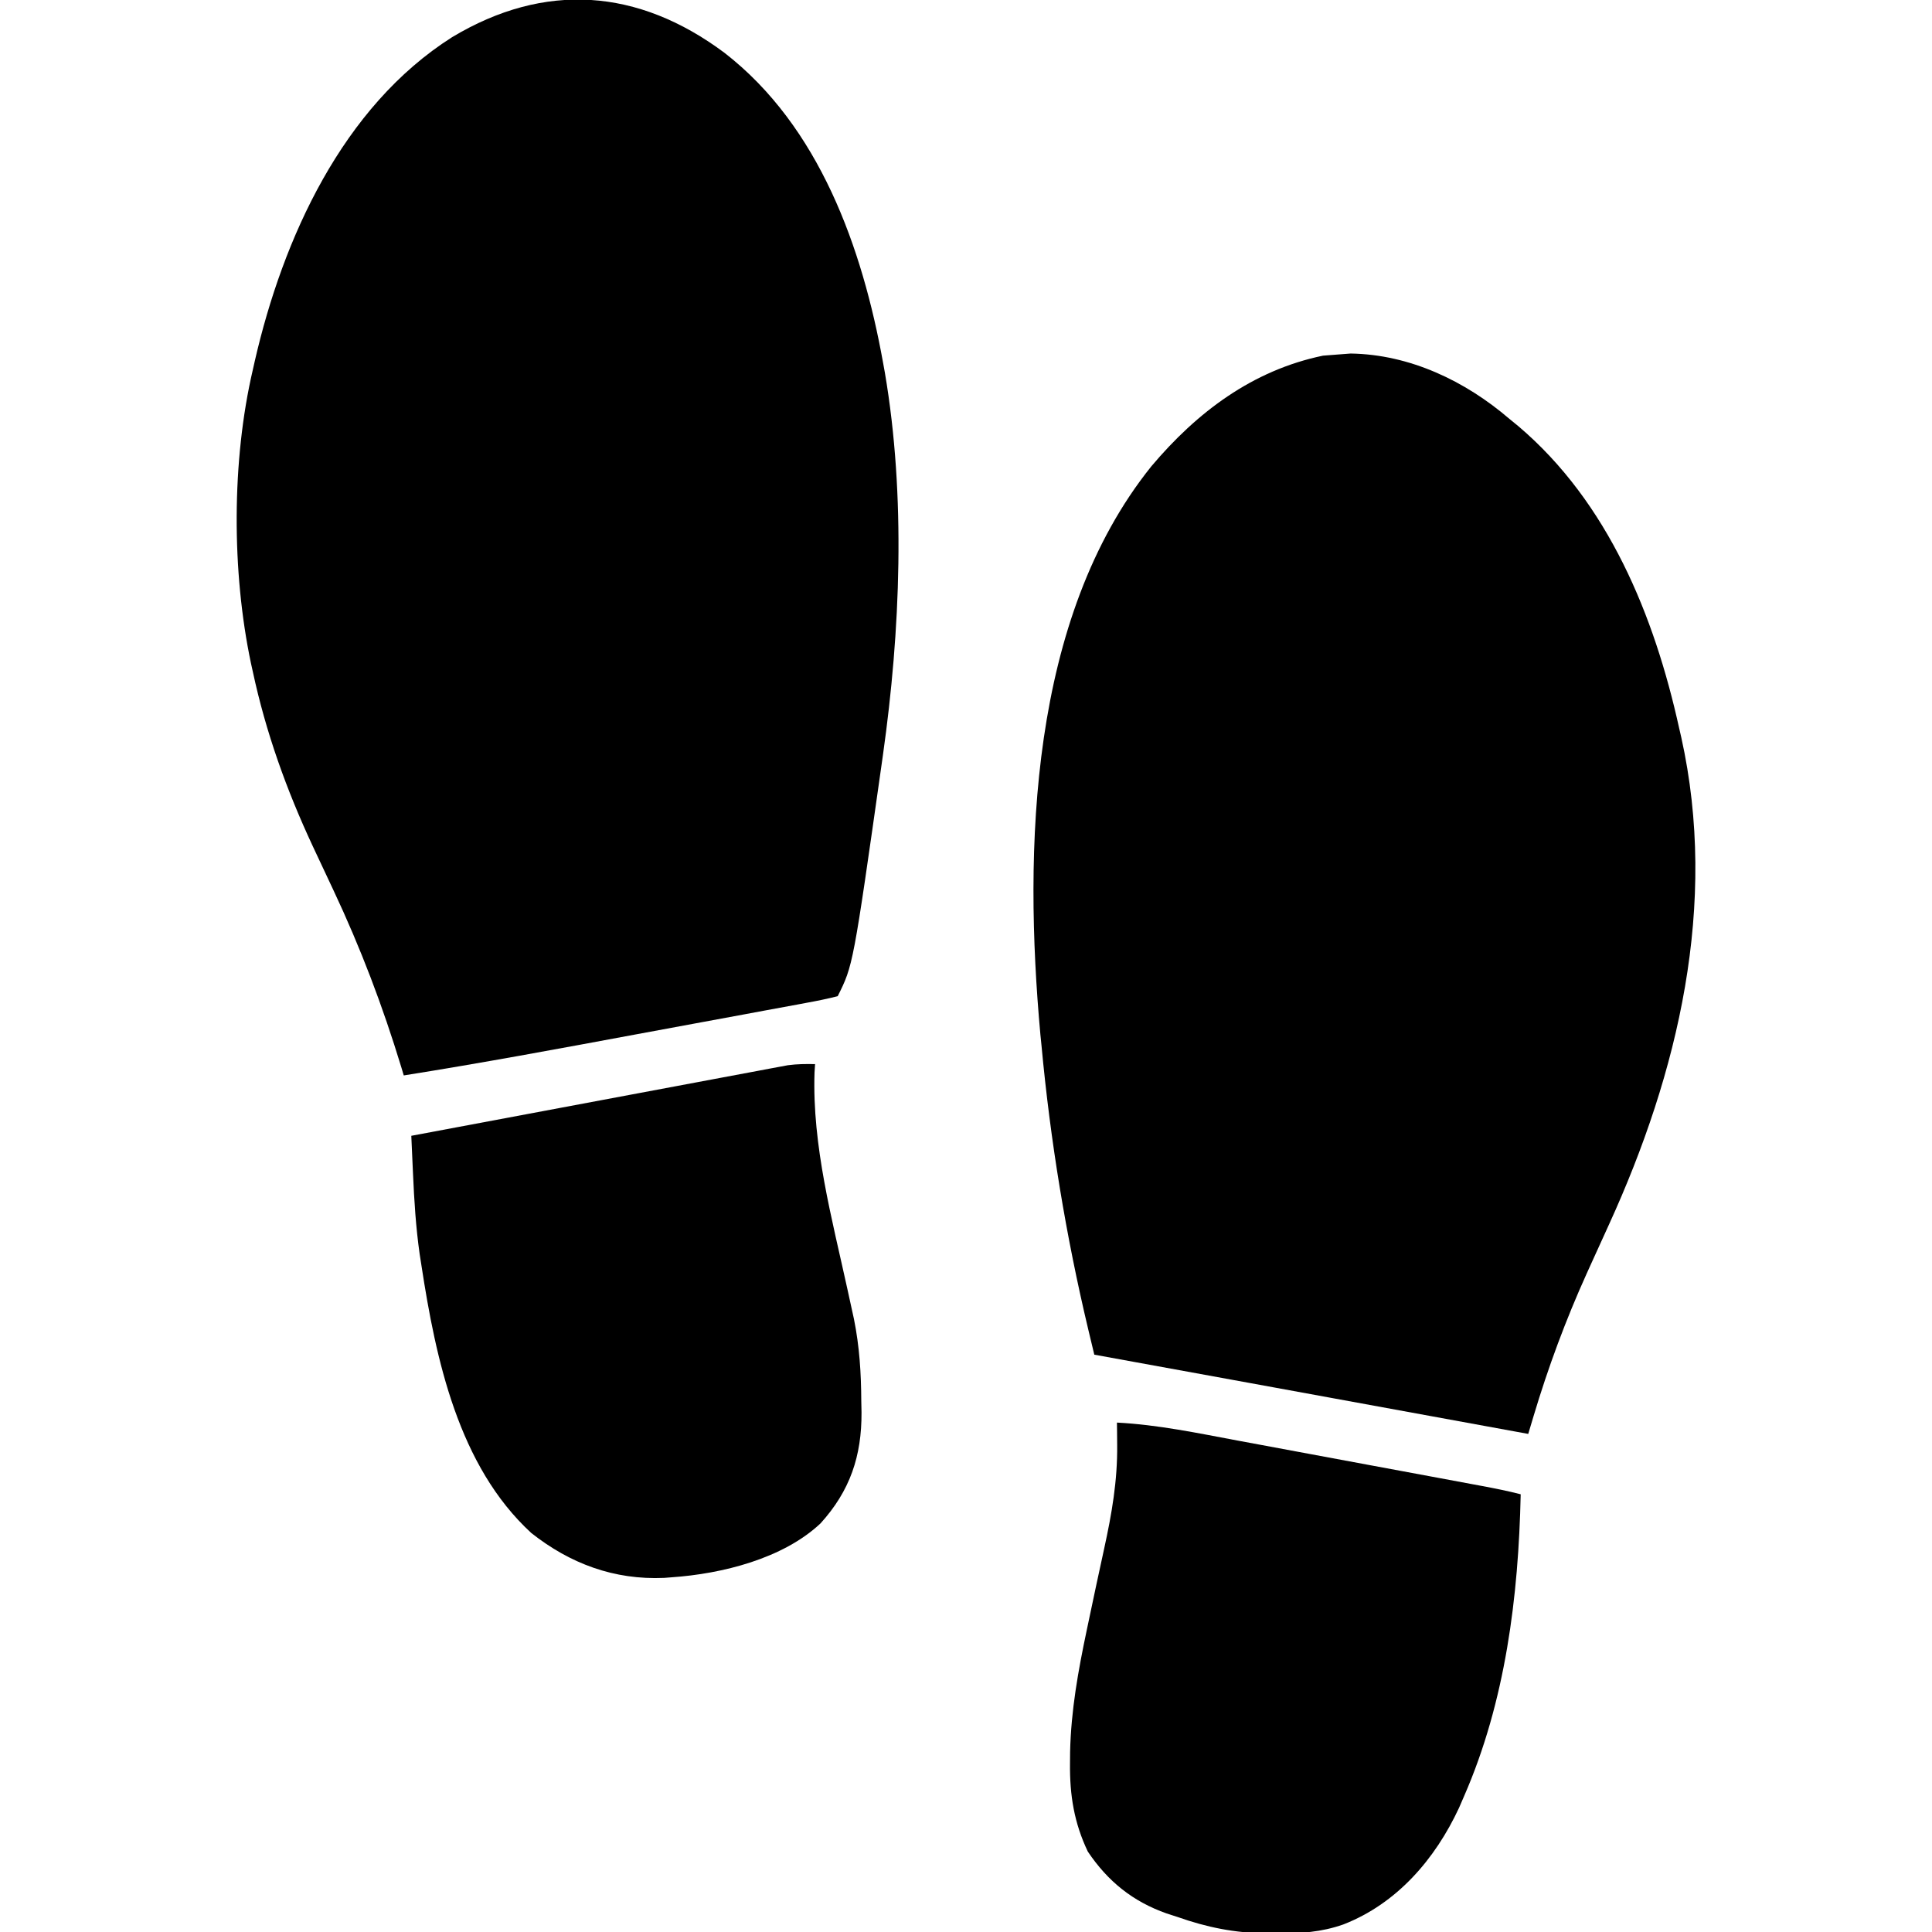
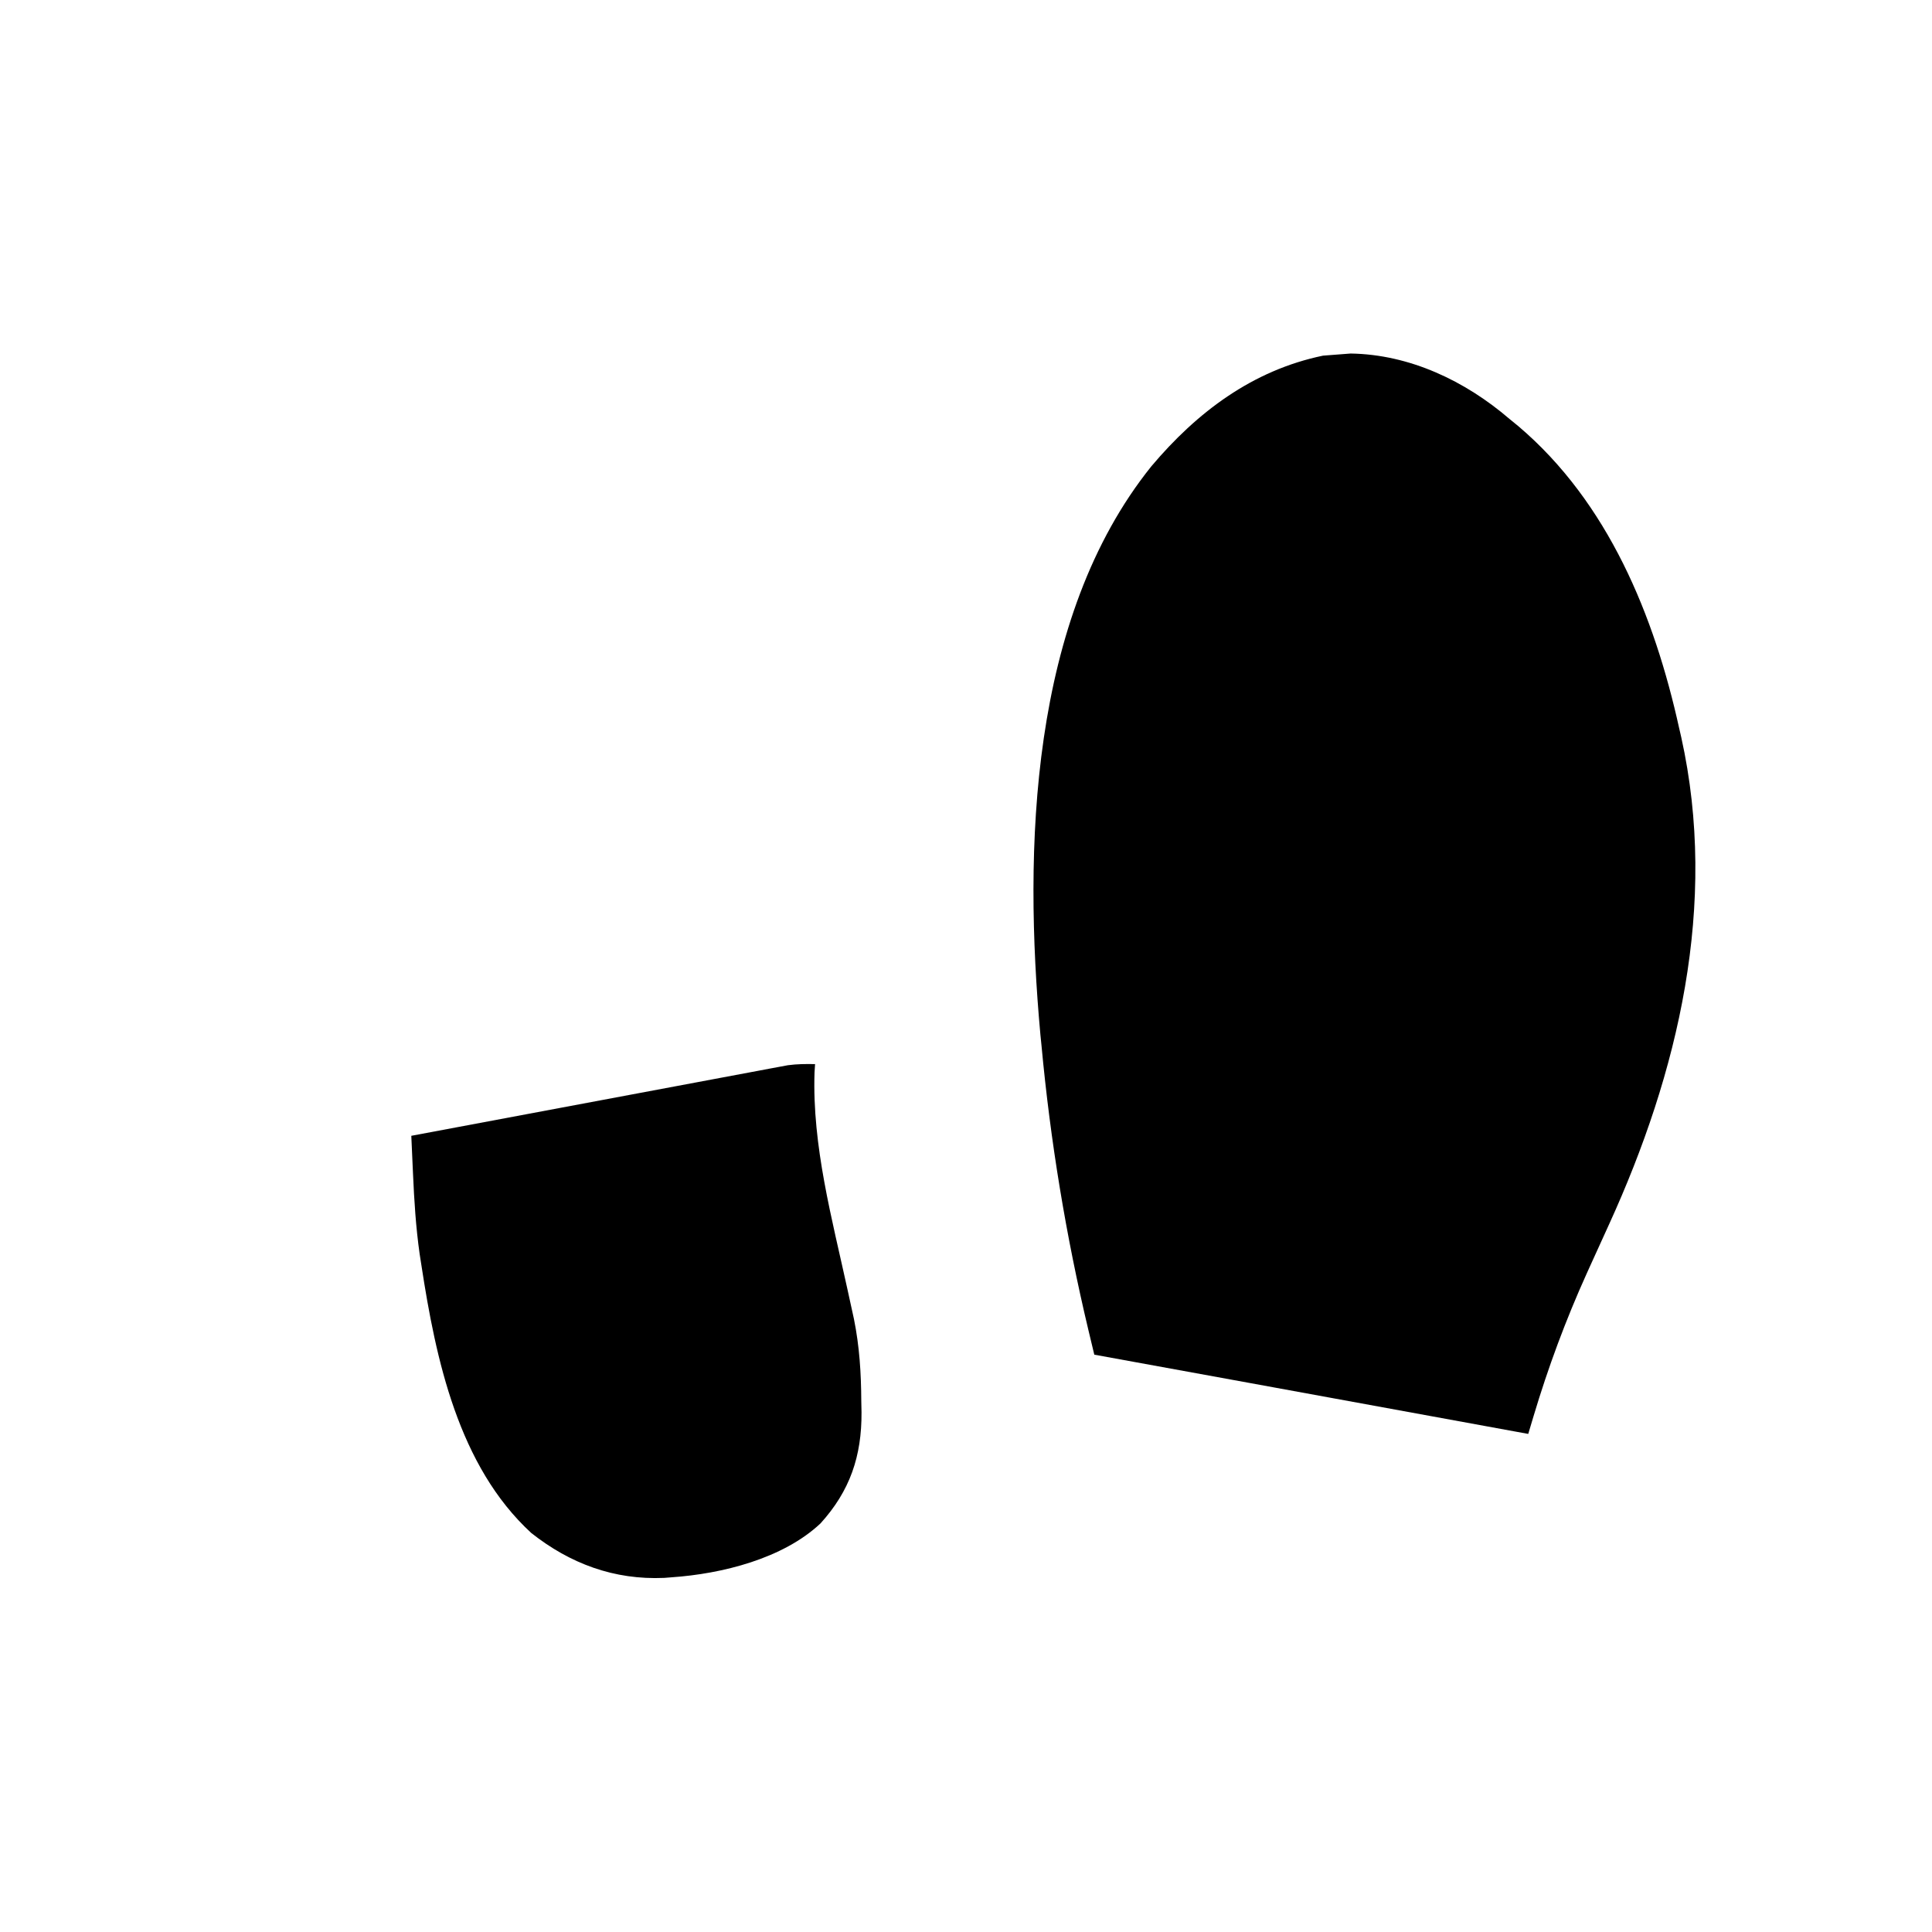
<svg xmlns="http://www.w3.org/2000/svg" version="1.1" width="512" height="512">
-   <path d="M0 0 C25.164 19.509 36.523 51.688 42 82 C42.165 82.908 42.33 83.817 42.5 84.753 C48.083 117.509 46.621 153.208 42 186 C41.896 186.741 41.792 187.482 41.684 188.245 C34.08 241.84 34.08 241.84 30 250 C27.298 250.68 24.652 251.232 21.914 251.724 C21.065 251.884 20.215 252.043 19.341 252.208 C16.509 252.738 13.674 253.256 10.84 253.773 C8.858 254.141 6.877 254.51 4.896 254.88 C0.719 255.656 -3.458 256.428 -7.636 257.194 C-12.922 258.164 -18.205 259.143 -23.488 260.126 C-43.961 263.934 -64.432 267.733 -85 271 C-85.321 269.927 -85.321 269.927 -85.648 268.833 C-90.572 252.649 -96.421 237.249 -103.625 221.938 C-106.668 215.459 -106.668 215.459 -108.055 212.504 C-108.405 211.758 -108.755 211.013 -109.115 210.245 C-116.071 195.349 -121.55 180.085 -125 164 C-125.164 163.261 -125.327 162.521 -125.496 161.76 C-130.603 137.512 -130.633 108.146 -125 84 C-124.735 82.821 -124.735 82.821 -124.464 81.617 C-117.017 49.206 -101.264 14.301 -72.189 -4.149 C-47.614 -18.903 -22.86 -17.069 0 0 Z " fill="#000000" transform="translate(192,14)" />
  <path d="M0 0 C15.676 0.241 30.372 7.281 42.062 17.312 C43.246 18.279 43.246 18.279 44.453 19.266 C68.278 39.494 80.496 69.521 87.062 99.312 C87.242 100.09 87.421 100.868 87.606 101.669 C97.443 145.959 86.835 190.593 68.452 230.838 C66.754 234.556 65.061 238.277 63.375 242 C63.096 242.616 62.817 243.232 62.529 243.867 C56.97 256.179 52.346 268.647 48.477 281.583 C48.211 282.472 47.945 283.361 47.671 284.277 C47.47 284.949 47.269 285.621 47.062 286.312 C45.946 286.108 44.83 285.904 43.68 285.694 C33.062 283.753 22.444 281.811 11.825 279.87 C6.369 278.873 0.912 277.875 -4.544 276.877 C-9.828 275.911 -15.113 274.945 -20.397 273.979 C-22.394 273.614 -24.391 273.249 -26.388 272.884 C-40.236 270.352 -54.086 267.828 -67.938 265.312 C-68.277 263.899 -68.616 262.485 -68.955 261.072 C-69.143 260.285 -69.332 259.497 -69.527 258.686 C-75.427 233.921 -79.591 208.658 -81.938 183.312 C-82.032 182.383 -82.126 181.453 -82.223 180.495 C-86.693 131.445 -85.147 70.171 -52.824 29.895 C-40.729 15.547 -26.004 4.43 -7.312 0.562 C-4.874 0.382 -2.437 0.193 0 0 Z " fill="#000000" transform="translate(357.938,93.688)" />
  <path d="M0 0 C-0.046 0.732 -0.093 1.464 -0.141 2.219 C-0.788 21.644 4.507 41.001 8.625 59.868 C8.774 60.555 8.924 61.241 9.077 61.948 C9.485 63.818 9.896 65.688 10.307 67.557 C11.778 74.869 12.211 81.88 12.25 89.312 C12.271 90.294 12.291 91.276 12.312 92.287 C12.374 103.879 9.272 113.083 1.441 121.719 C-8.506 131.07 -24.686 135.082 -38 136 C-38.655 136.052 -39.31 136.103 -39.984 136.156 C-53.239 136.737 -64.894 132.399 -75.207 124.258 C-94.534 106.494 -100.513 78.172 -104.312 53.375 C-104.472 52.353 -104.631 51.331 -104.795 50.279 C-105.796 43.208 -106.235 36.184 -106.548 29.053 C-106.592 28.084 -106.636 27.115 -106.682 26.116 C-106.79 23.744 -106.896 21.372 -107 19 C-93.788 16.517 -80.575 14.04 -67.362 11.568 C-61.226 10.42 -55.091 9.271 -48.956 8.118 C-43.037 7.005 -37.117 5.897 -31.197 4.791 C-28.937 4.369 -26.678 3.945 -24.419 3.519 C-21.257 2.923 -18.094 2.333 -14.931 1.744 C-13.995 1.566 -13.059 1.389 -12.095 1.206 C-11.23 1.046 -10.365 0.886 -9.474 0.721 C-8.726 0.581 -7.978 0.441 -7.208 0.297 C-4.783 -0.029 -2.444 -0.05 0 0 Z " fill="#000000" transform="translate(216,282)" />
-   <path d="M0 0 C10.832 0.558 21.422 2.79 32.059 4.781 C34.096 5.159 36.133 5.536 38.171 5.913 C42.42 6.7 46.669 7.491 50.917 8.284 C56.362 9.3 61.809 10.311 67.255 11.32 C72.461 12.285 77.666 13.251 82.871 14.219 C84.358 14.495 84.358 14.495 85.875 14.777 C88.675 15.297 91.475 15.819 94.275 16.342 C95.104 16.496 95.932 16.649 96.786 16.808 C100.218 17.45 103.619 18.129 107 19 C106.417 46.178 102.957 73.895 92 99 C91.56 100.014 91.121 101.029 90.668 102.074 C84.353 115.661 74.225 127.462 60 133 C54.116 135.063 48.713 135.386 42.5 135.375 C41.044 135.373 41.044 135.373 39.56 135.37 C31.165 135.228 23.946 133.807 16 131 C15.069 130.7 14.139 130.399 13.18 130.09 C4.19 126.915 -2.412 121.586 -7.711 113.699 C-11.357 106.065 -12.53 98.715 -12.438 90.312 C-12.429 89.313 -12.421 88.313 -12.412 87.283 C-12.17 76.273 -10.269 65.749 -8 55 C-7.862 54.347 -7.725 53.693 -7.583 53.02 C-6.2 46.461 -4.816 39.902 -3.375 33.356 C-1.36 24.152 0.162 15.398 0.062 5.938 C0.053 4.812 0.044 3.687 0.035 2.527 C0.024 1.693 0.012 0.859 0 0 Z " fill="#000000" transform="translate(296,377)" />
</svg>